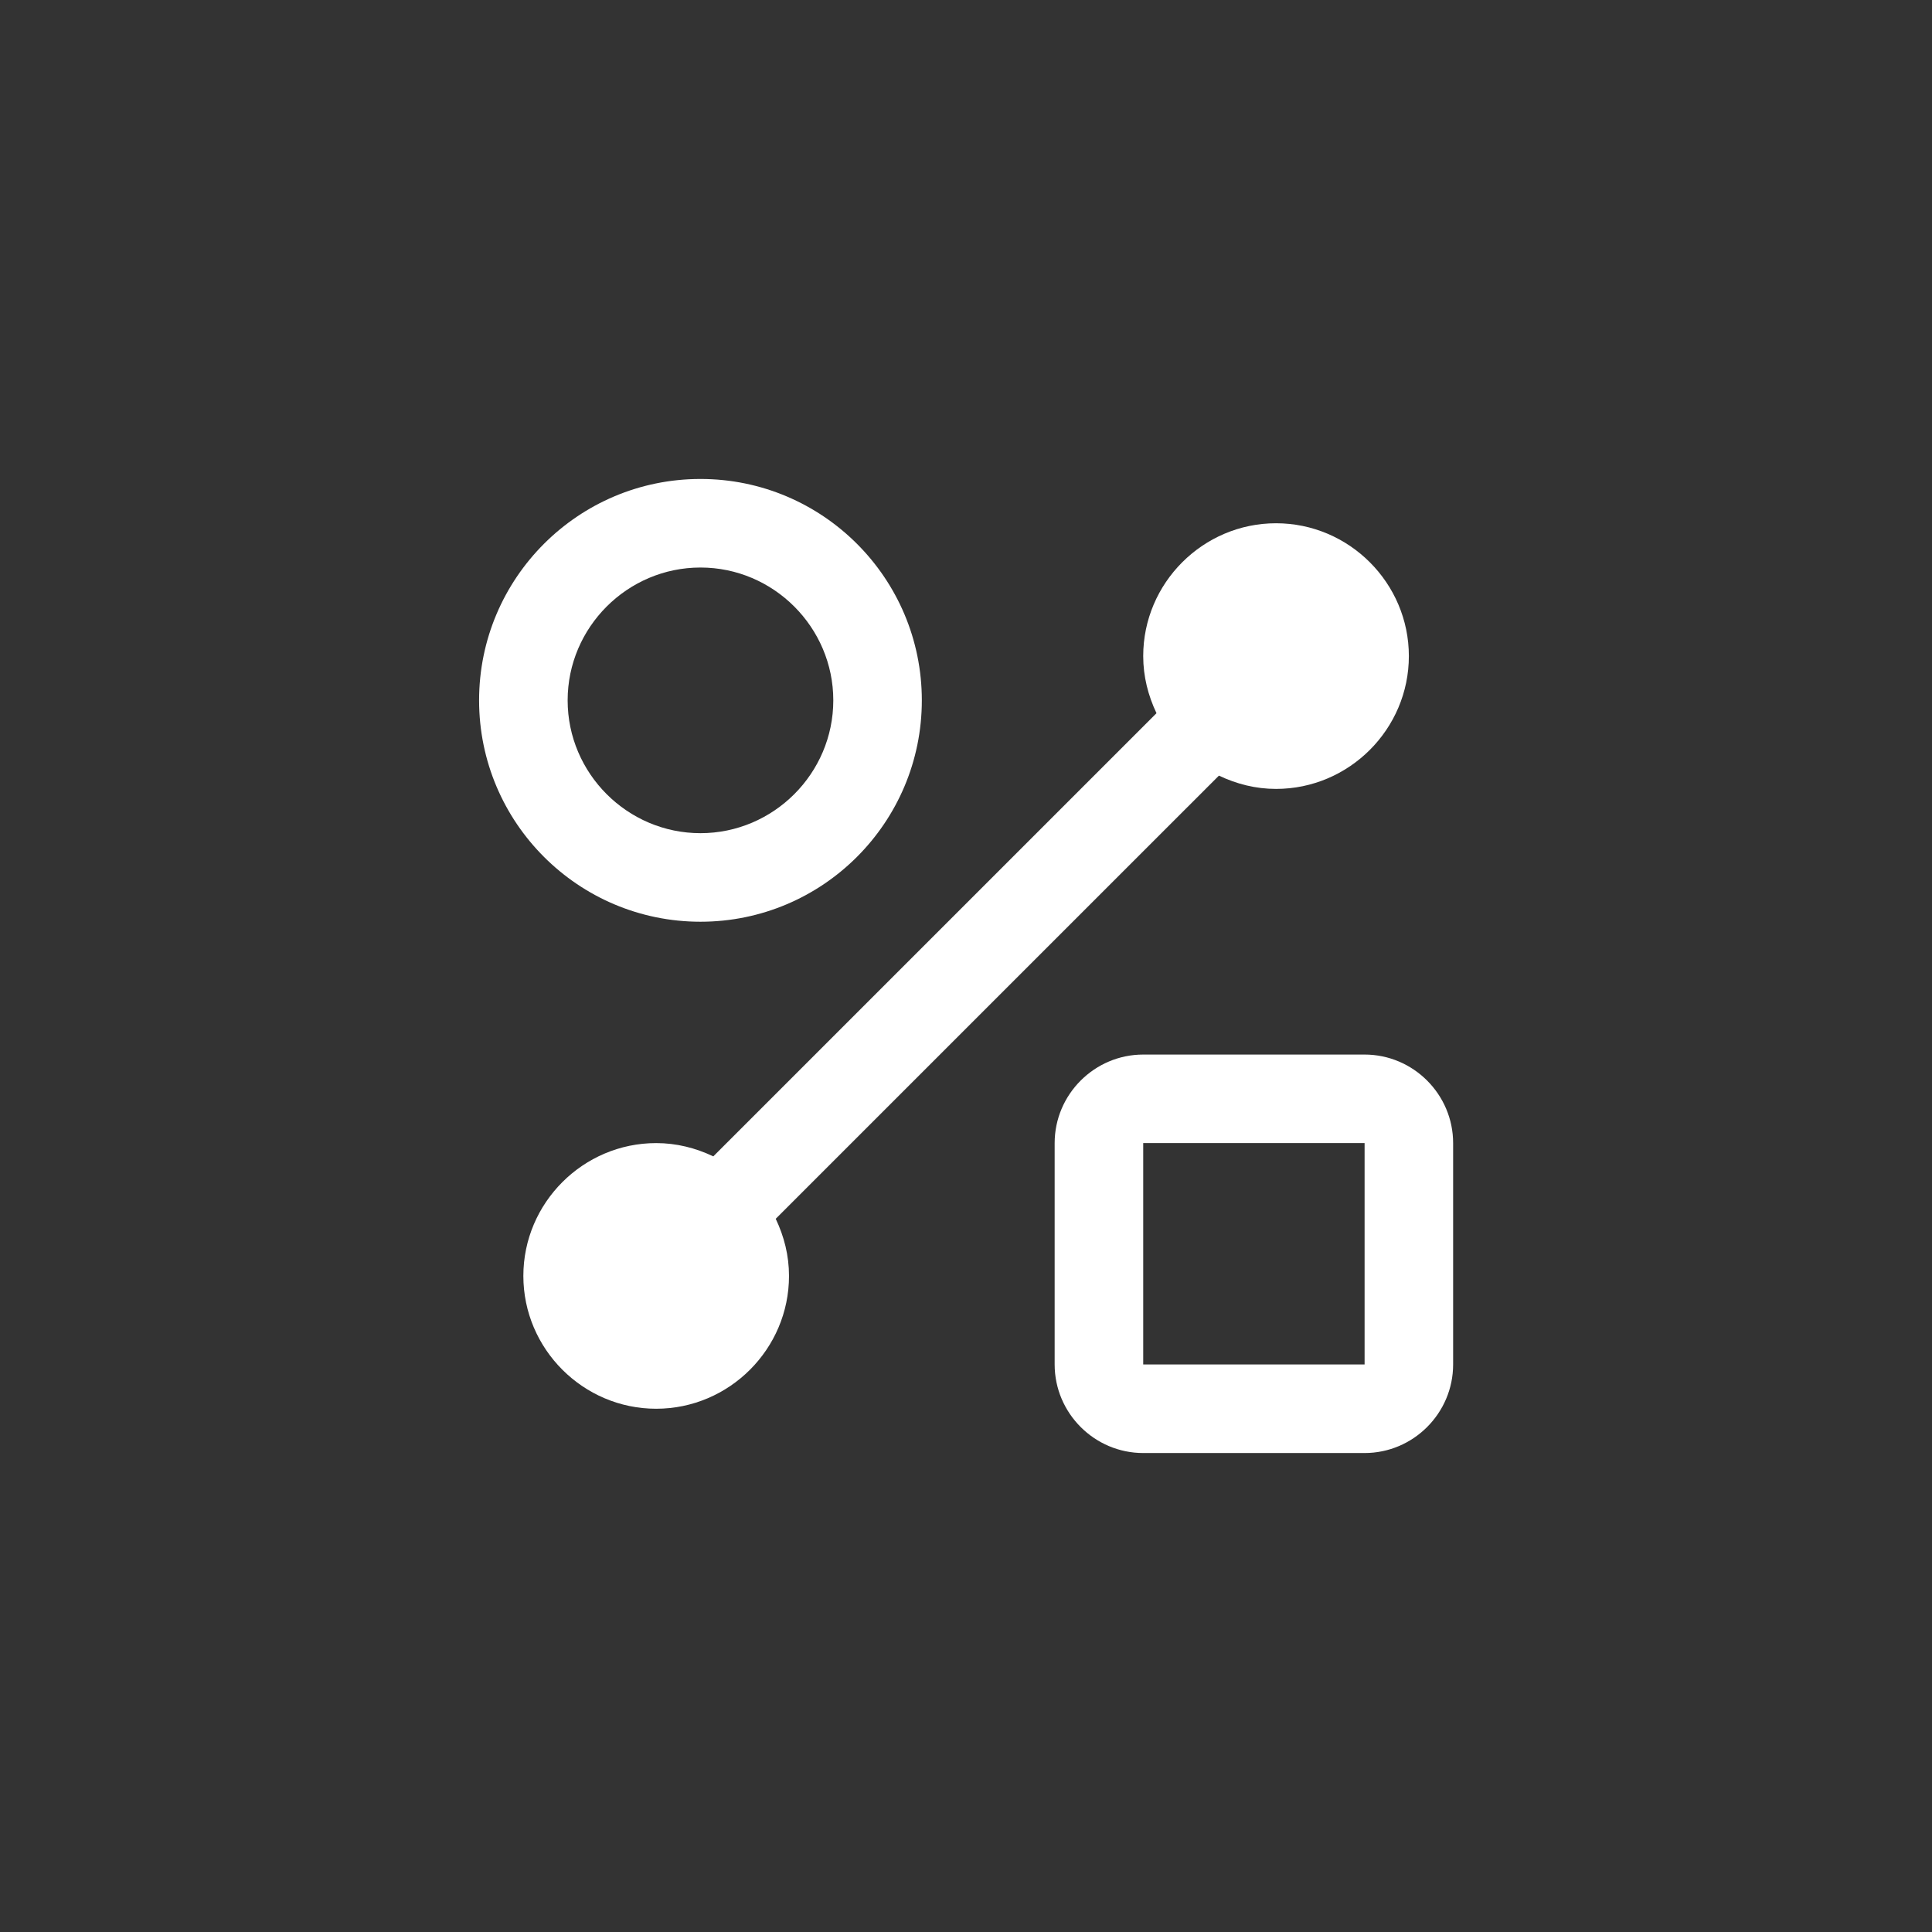
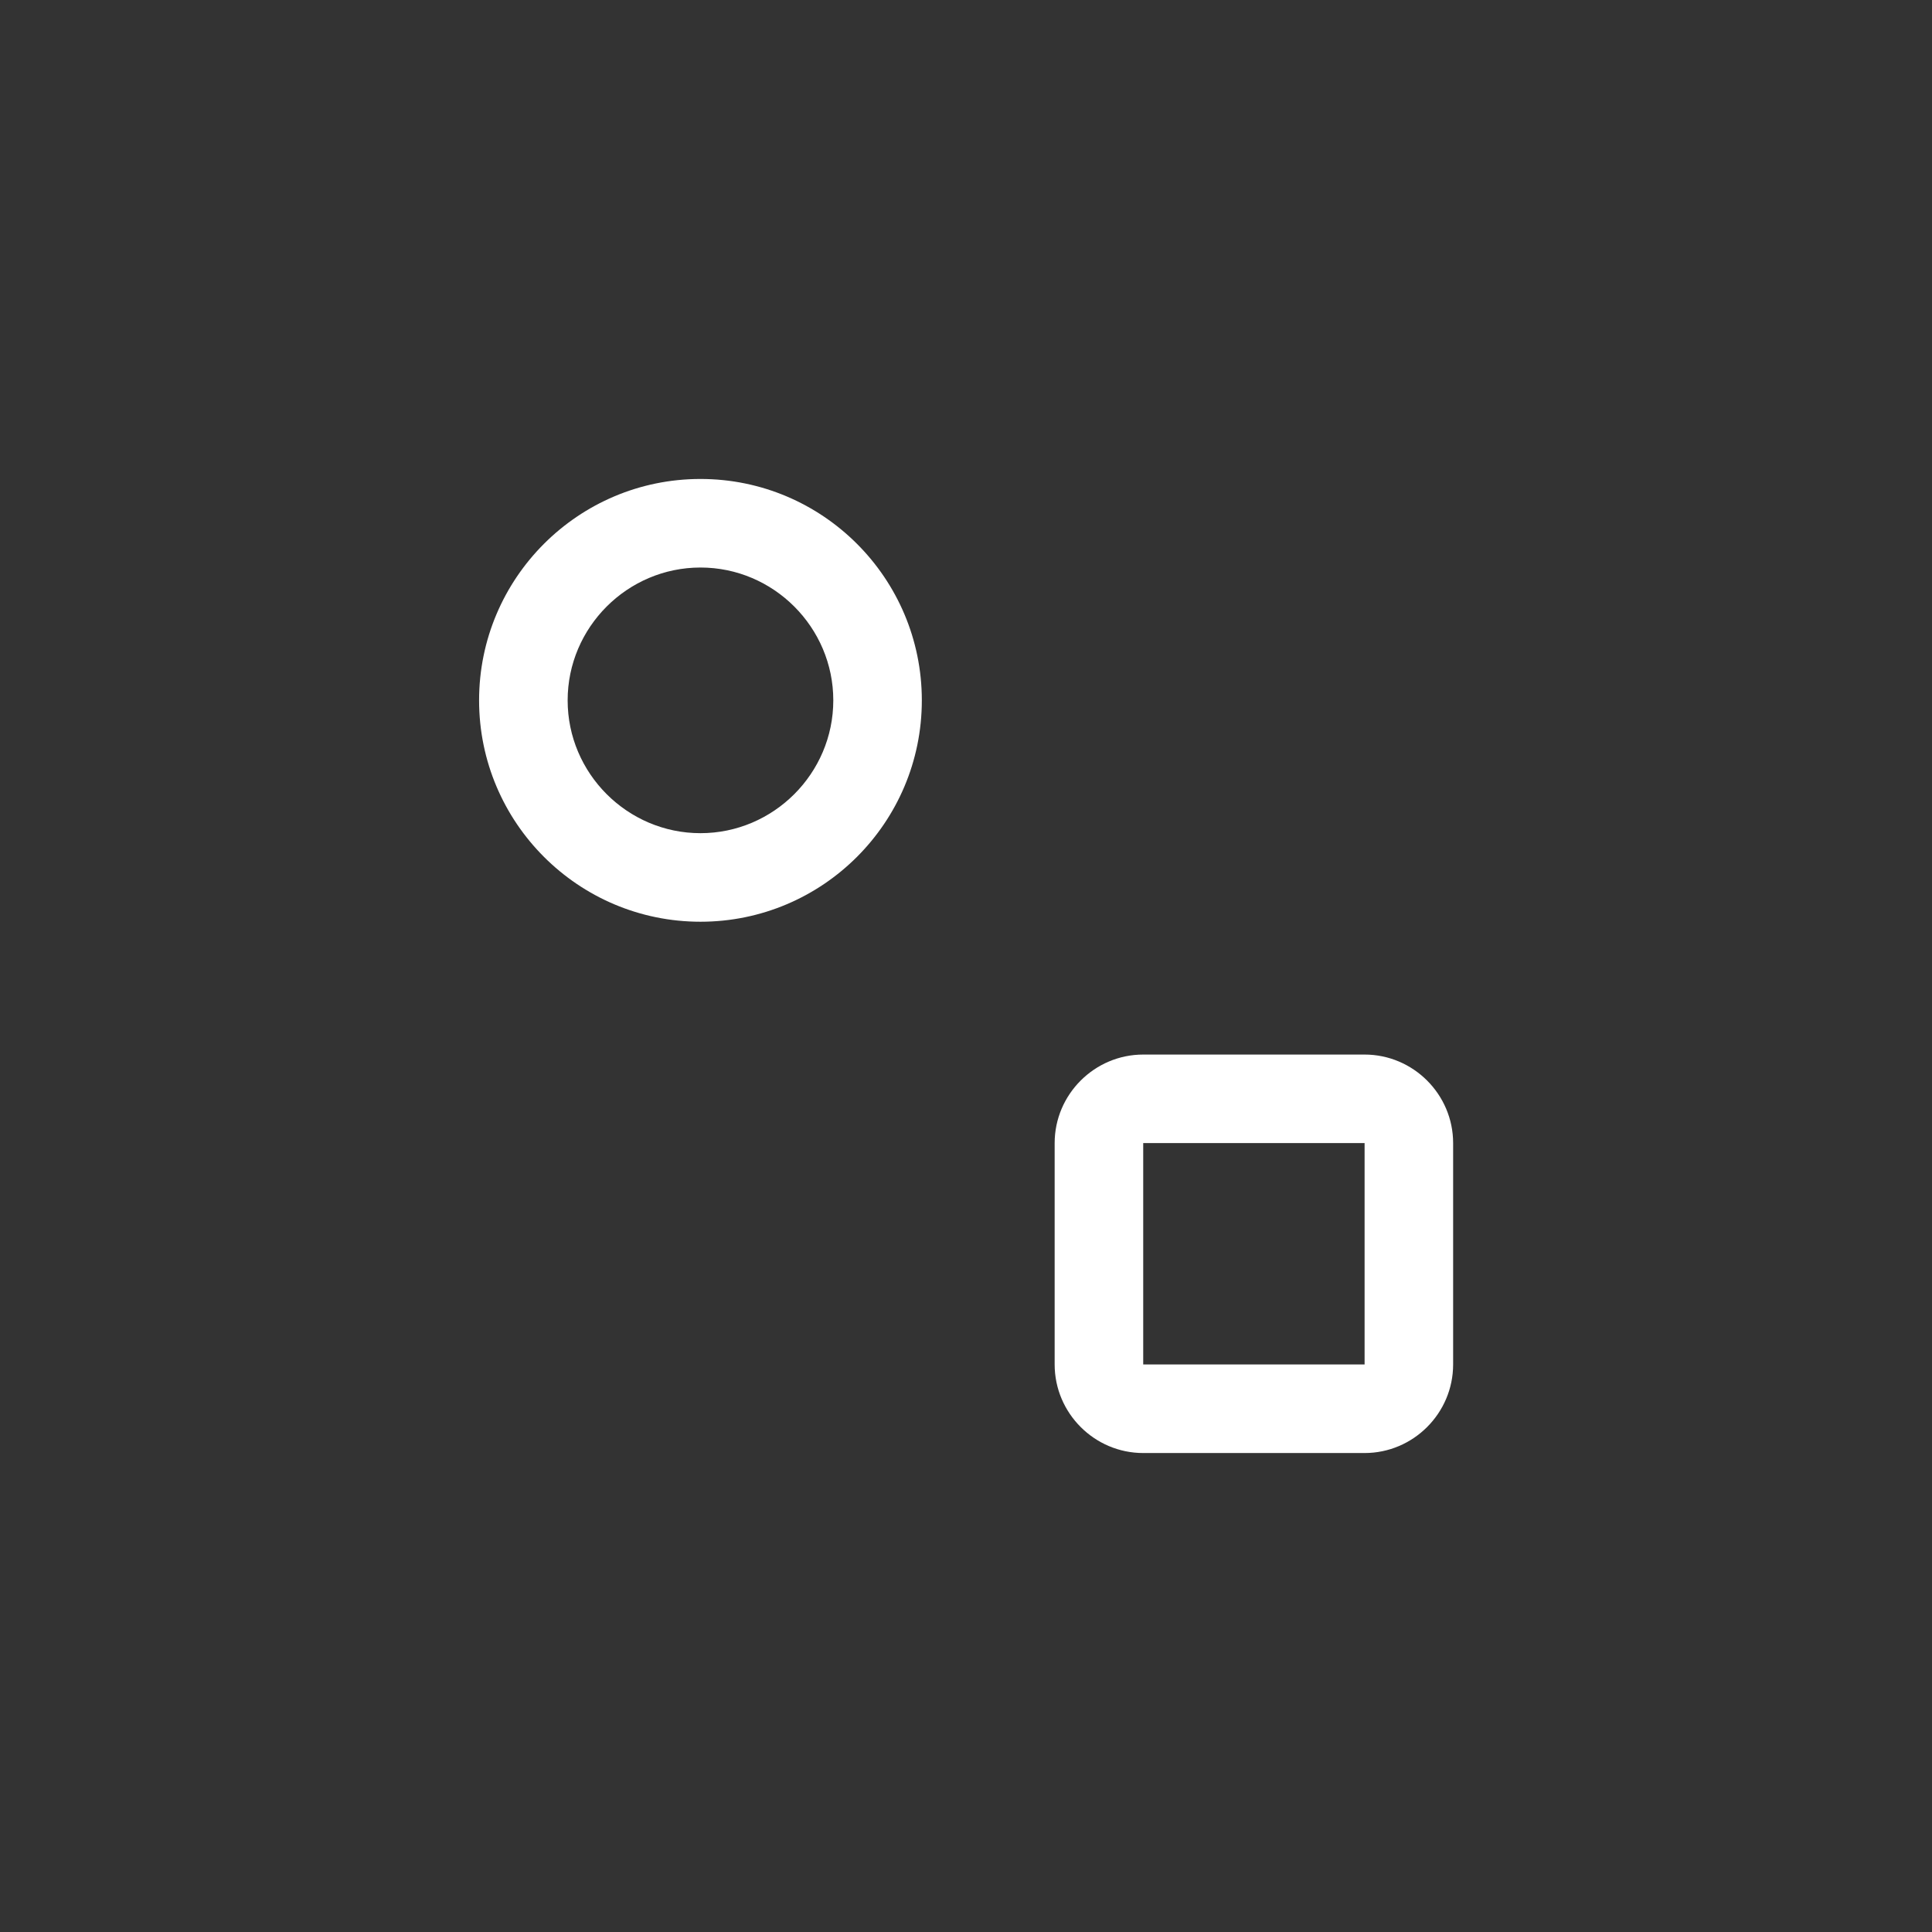
<svg xmlns="http://www.w3.org/2000/svg" width="80" height="80" viewBox="0 0 80 80" fill="none">
  <rect x="0" y="0" width="80" height="80" fill="#333333" stroke="none" />
  <path d="M29.005 38.167C34.065 38.167 38.171 34.06 38.171 29C38.171 23.94 34.065 19.833 29.005 19.833C23.945 19.833 19.838 23.94 19.838 29C19.838 34.06 23.945 38.167 29.005 38.167ZM29.005 23.5C32.03 23.5 34.505 25.975 34.505 29C34.505 32.025 32.03 34.5 29.005 34.5C25.98 34.5 23.505 32.025 23.505 29C23.505 25.975 25.98 23.5 29.005 23.5Z" fill="white" />
-   <path d="M56.505 43.667H47.338C45.321 43.667 43.671 45.317 43.671 47.333V56.5C43.671 58.517 45.321 60.167 47.338 60.167H56.505C58.521 60.167 60.171 58.517 60.171 56.5V47.333C60.171 45.317 58.521 43.667 56.505 43.667ZM56.505 56.5H47.338V47.333H56.505V56.5Z" fill="white" />
-   <path d="M50.473 32.117C51.206 32.465 51.995 32.667 52.838 32.667C55.863 32.667 58.338 30.192 58.338 27.167C58.338 24.142 55.863 21.667 52.838 21.667C49.813 21.667 47.338 24.142 47.338 27.167C47.338 28.01 47.54 28.798 47.888 29.532L29.536 47.883C28.803 47.535 28.015 47.333 27.171 47.333C24.146 47.333 21.671 49.808 21.671 52.833C21.671 55.858 24.146 58.333 27.171 58.333C30.196 58.333 32.671 55.858 32.671 52.833C32.671 51.99 32.47 51.202 32.121 50.468L50.473 32.117Z" fill="white" />
+   <path d="M56.505 43.667H47.338C45.321 43.667 43.671 45.317 43.671 47.333V56.5C43.671 58.517 45.321 60.167 47.338 60.167H56.505C58.521 60.167 60.171 58.517 60.171 56.5V47.333C60.171 45.317 58.521 43.667 56.505 43.667ZM56.505 56.5H47.338V47.333H56.505V56.5" fill="white" />
</svg>